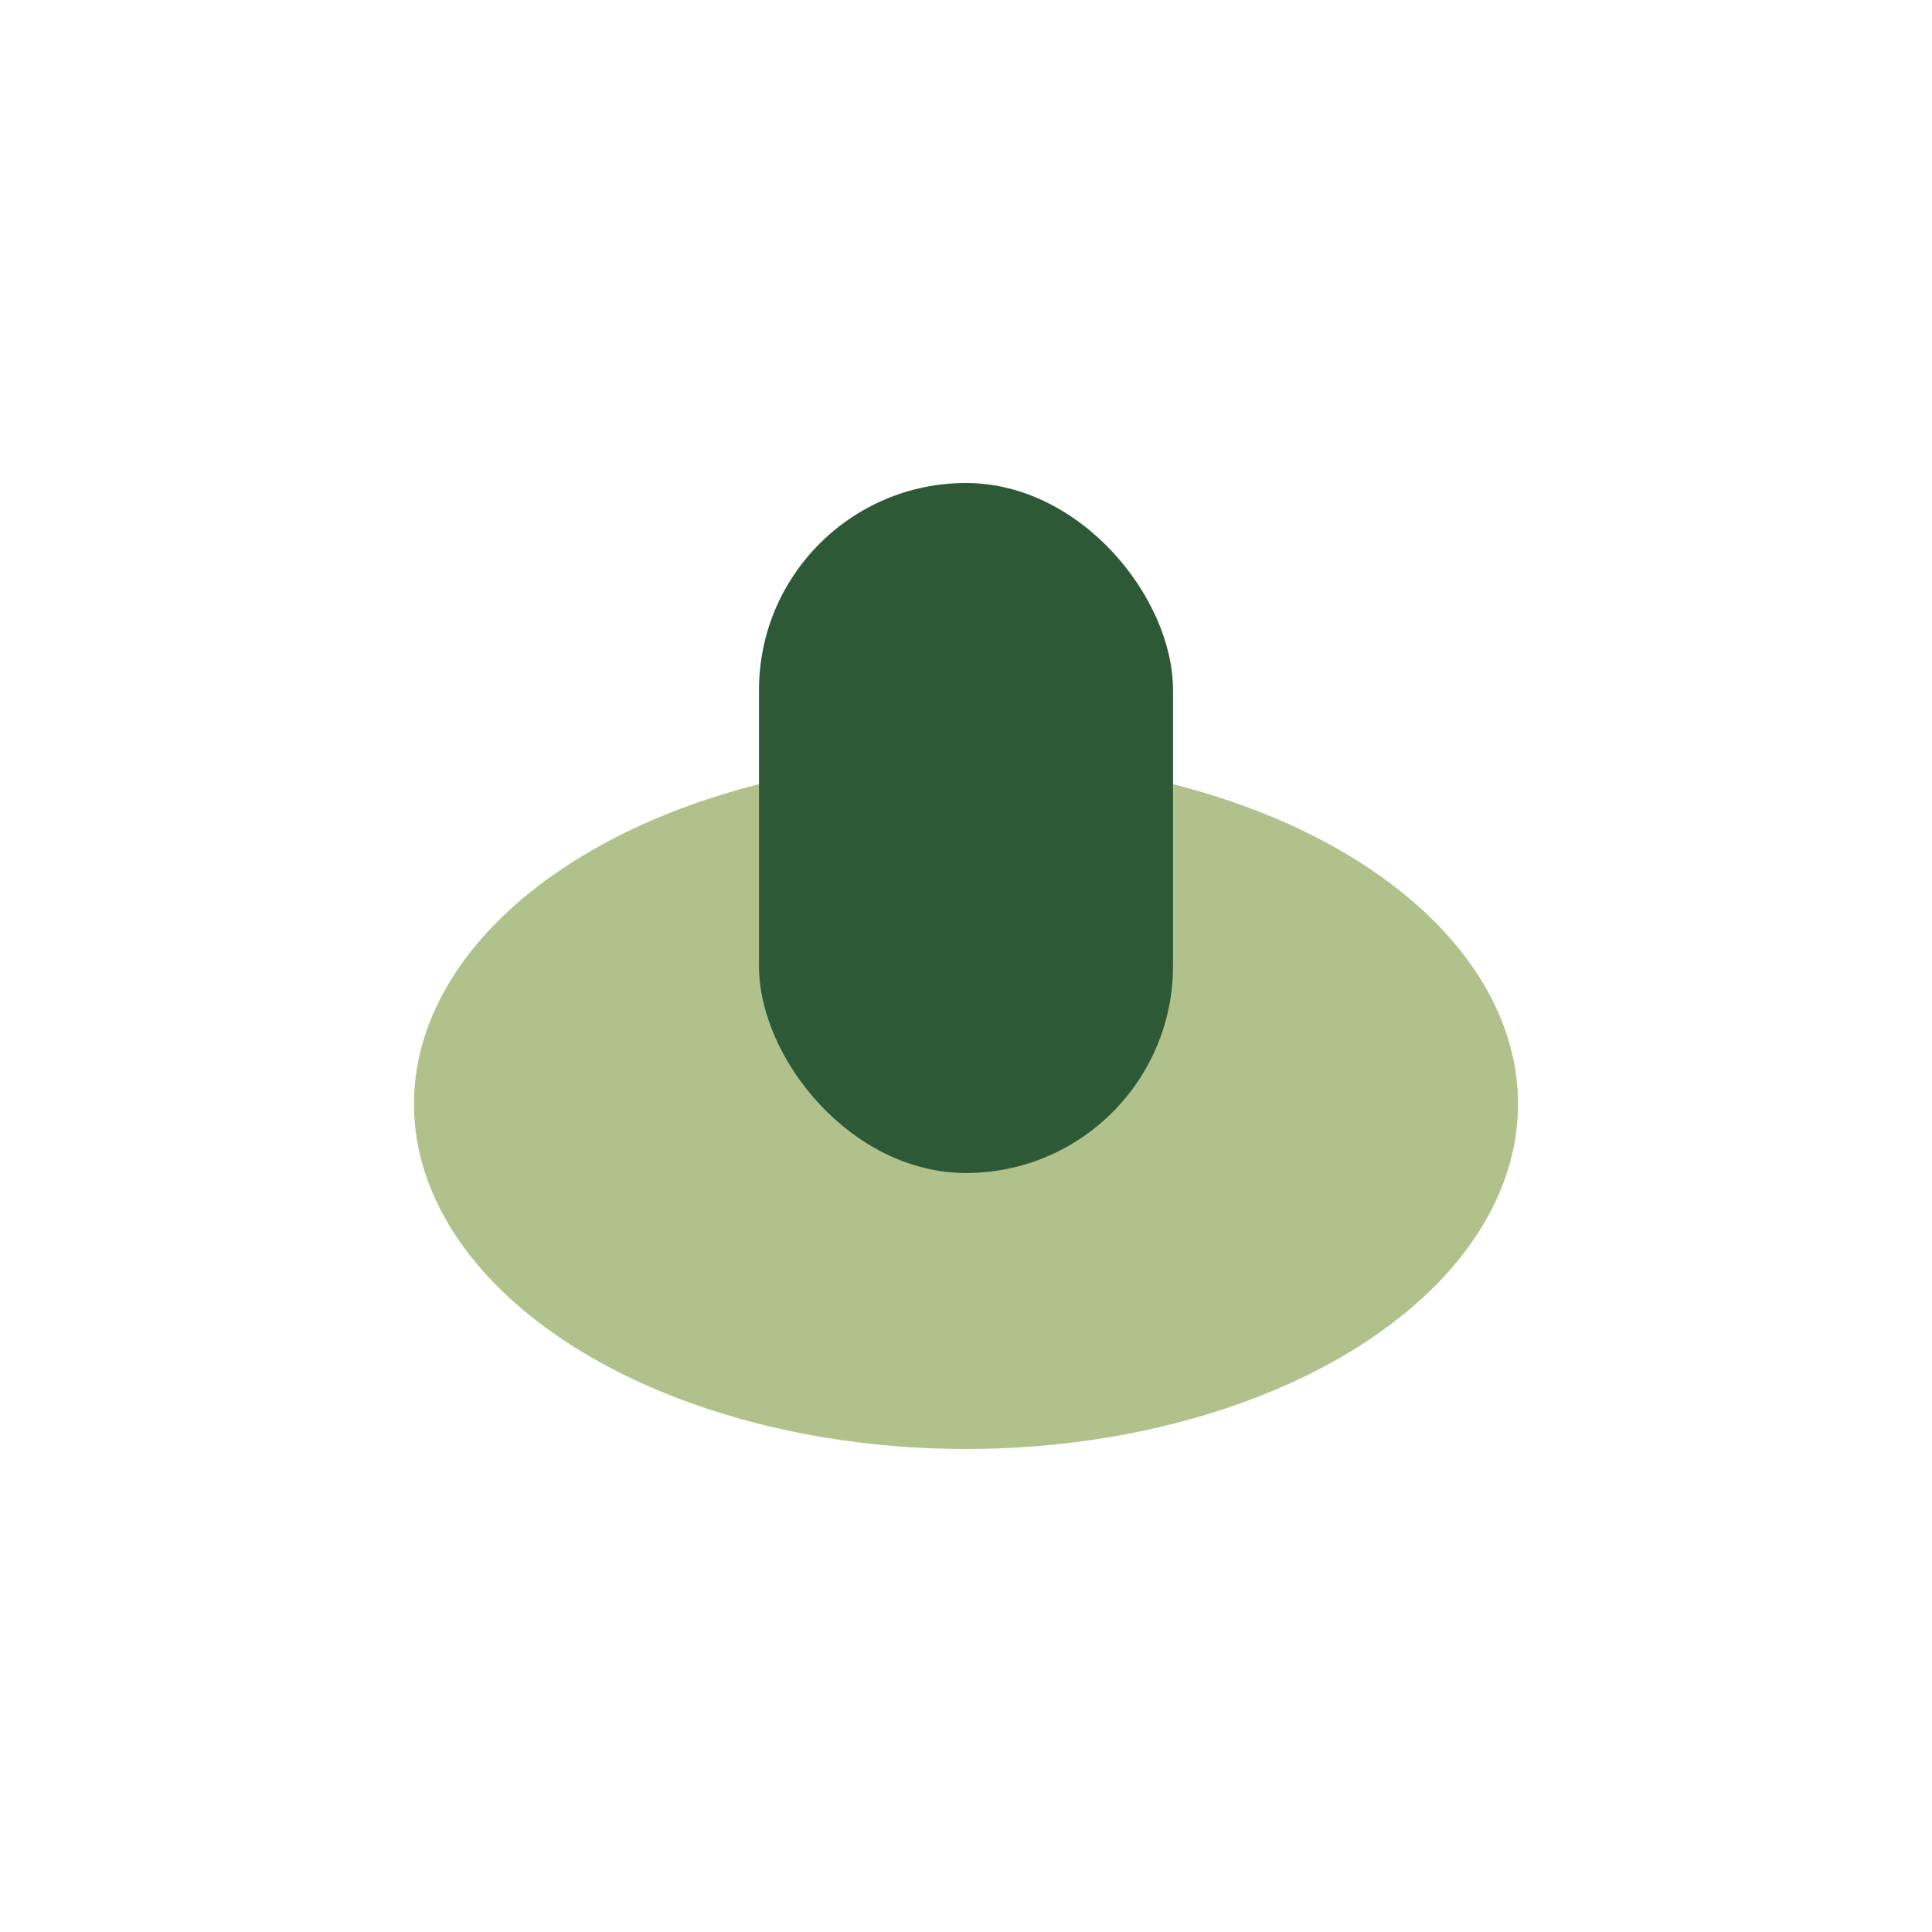
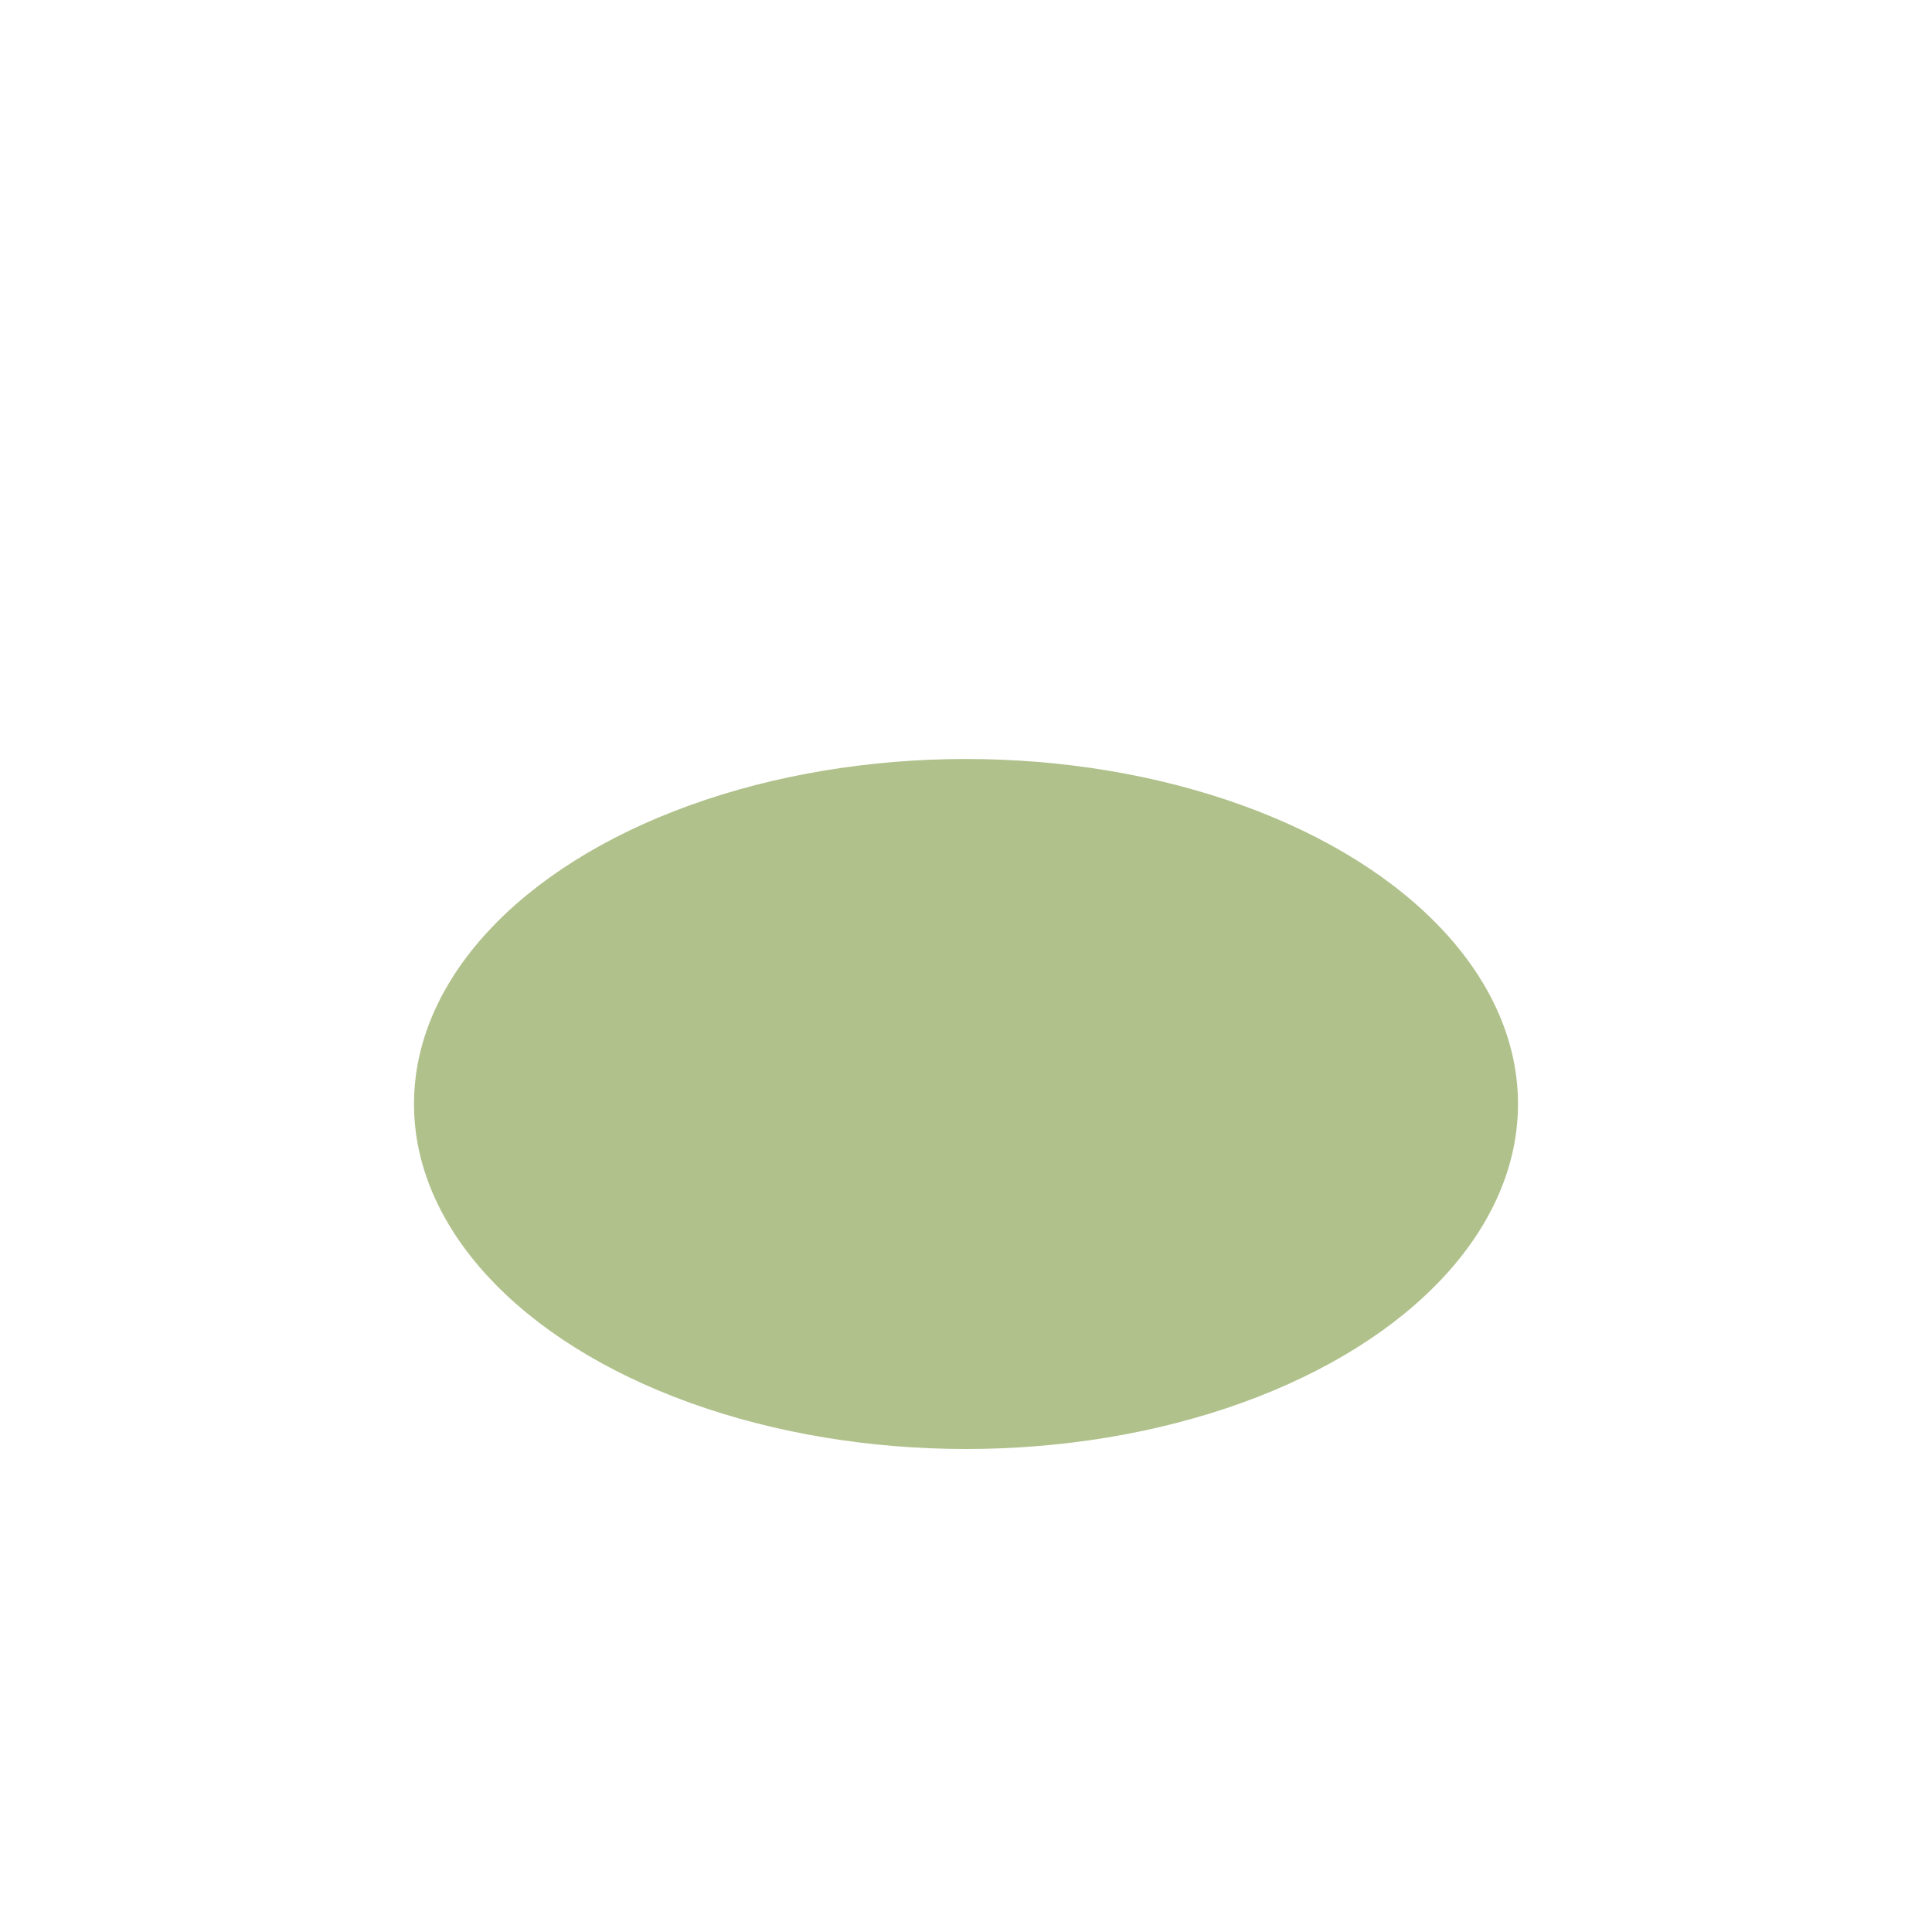
<svg xmlns="http://www.w3.org/2000/svg" width="28" height="28" viewBox="0 0 28 28">
  <ellipse cx="14" cy="16" rx="8" ry="5" fill="#B0C18B" />
-   <rect x="11" y="7" width="6" height="10" rx="3" fill="#2D5936" />
</svg>